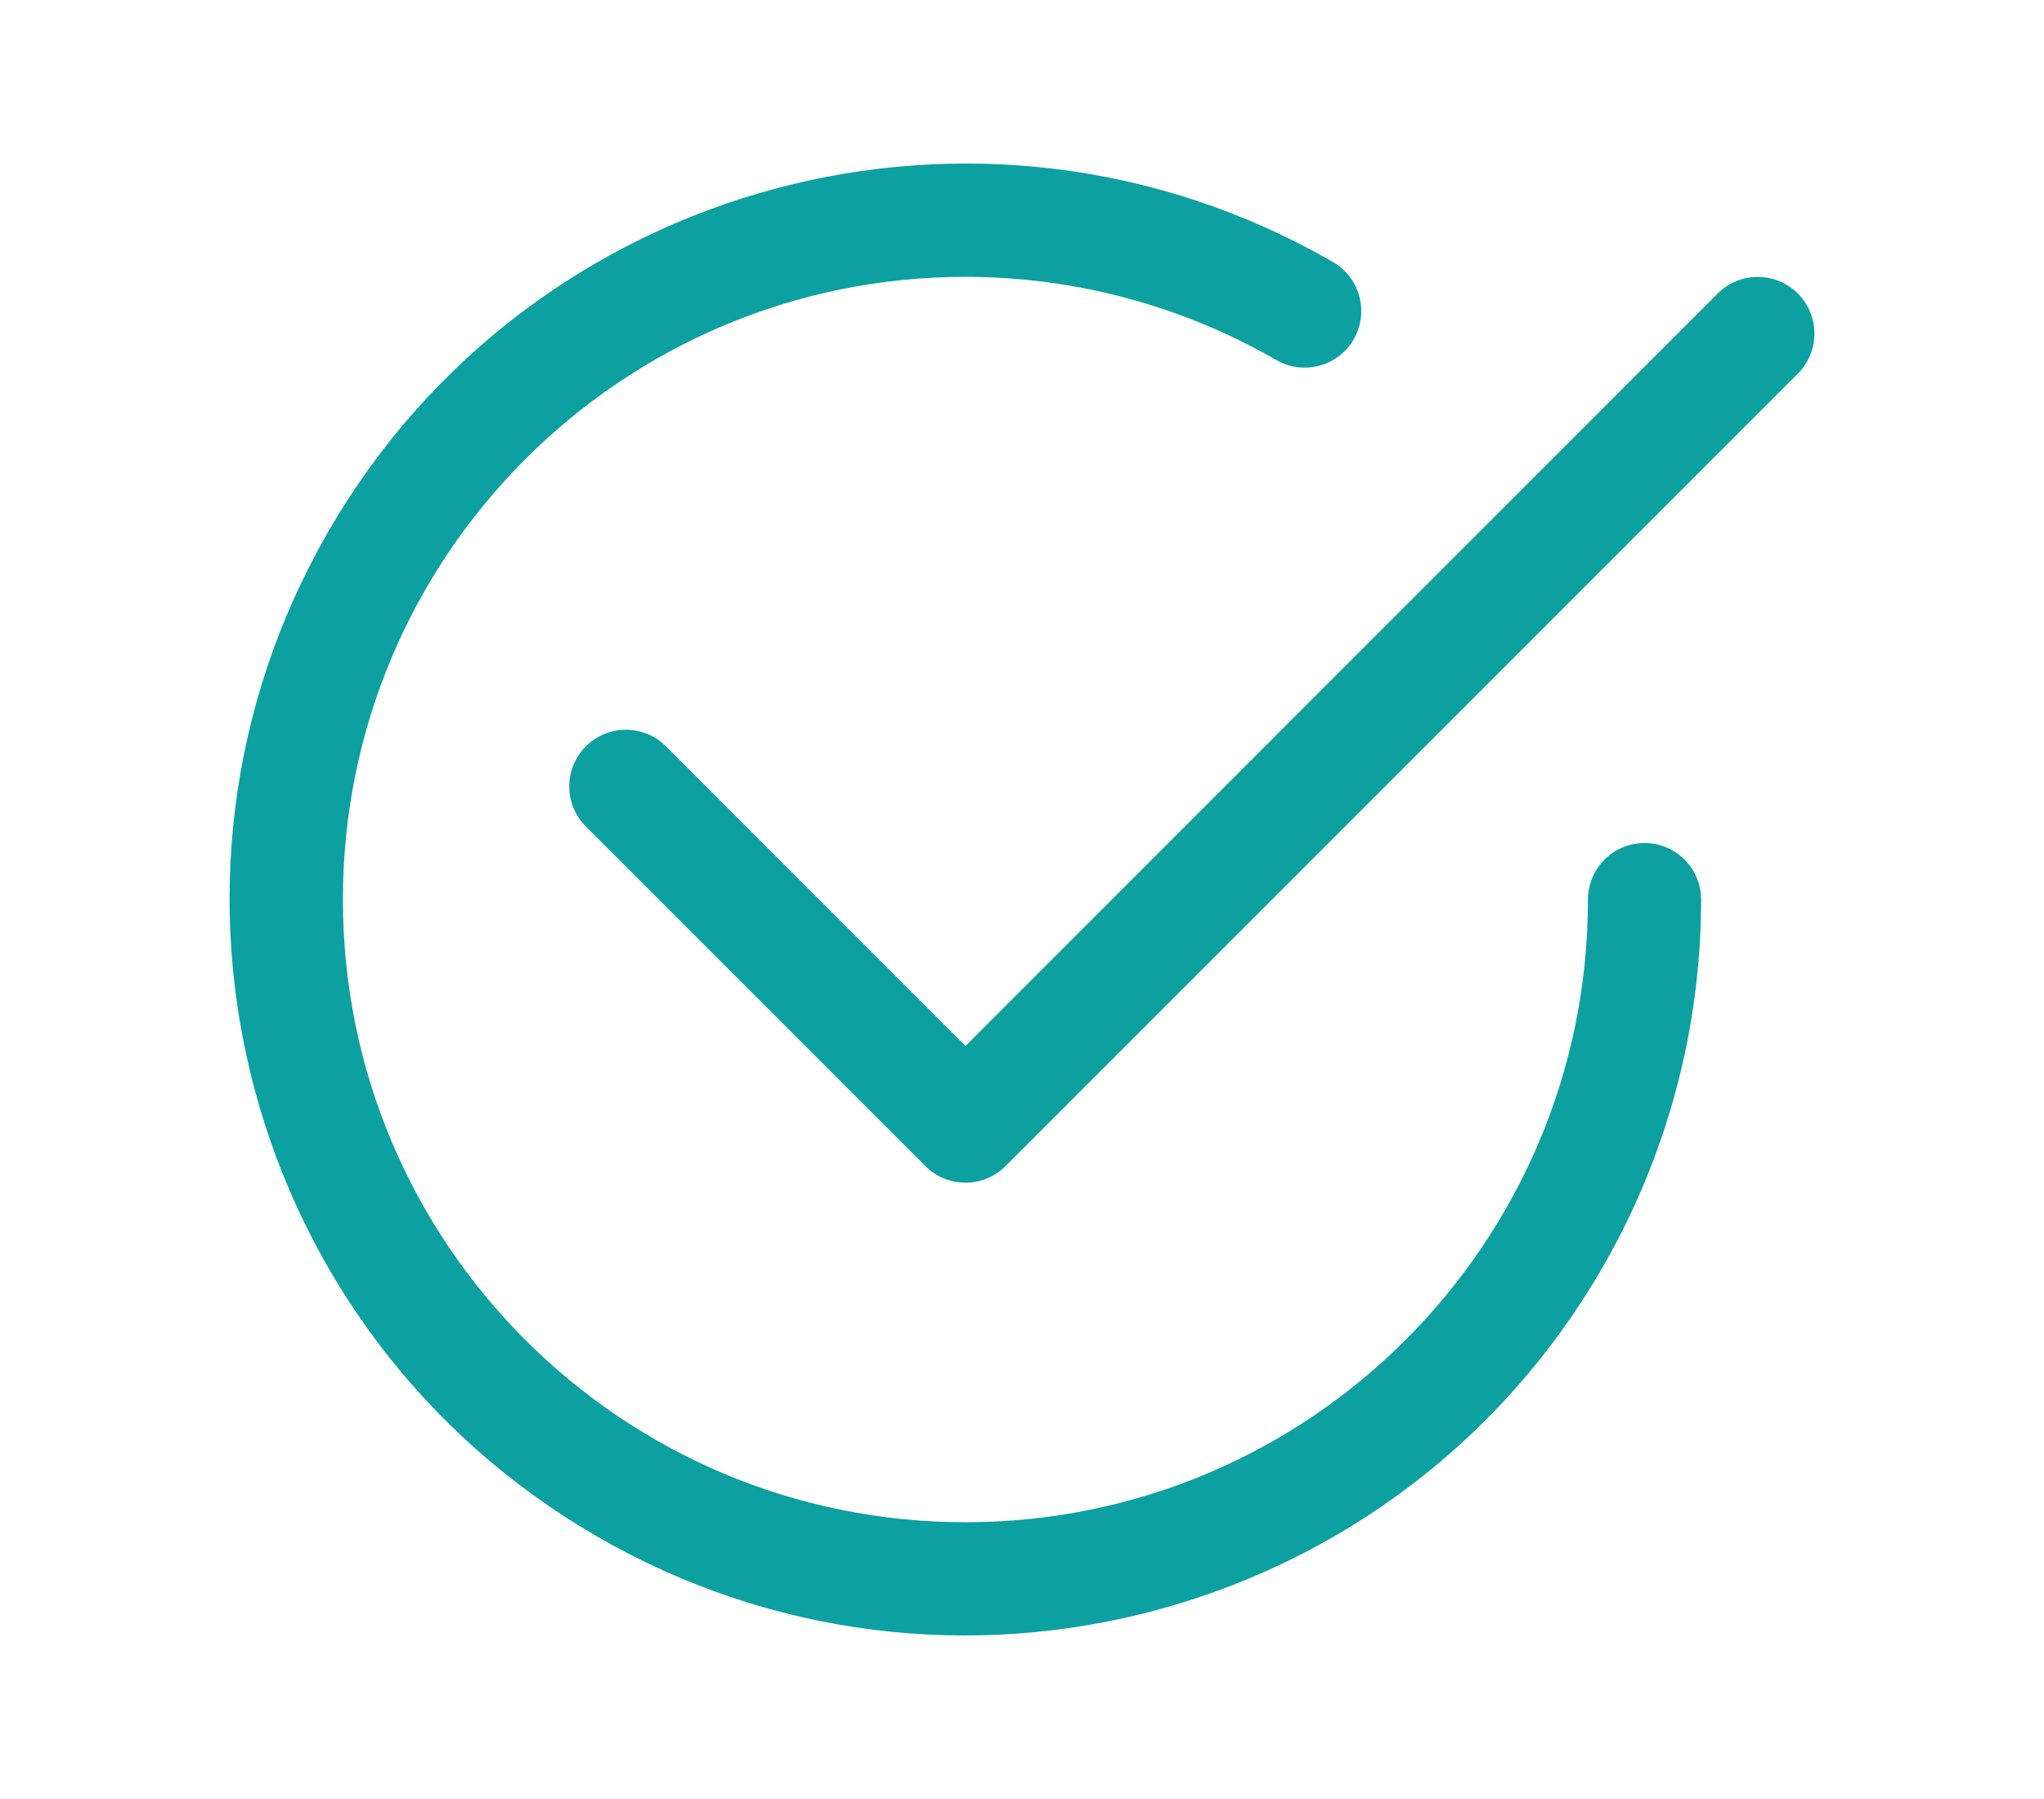
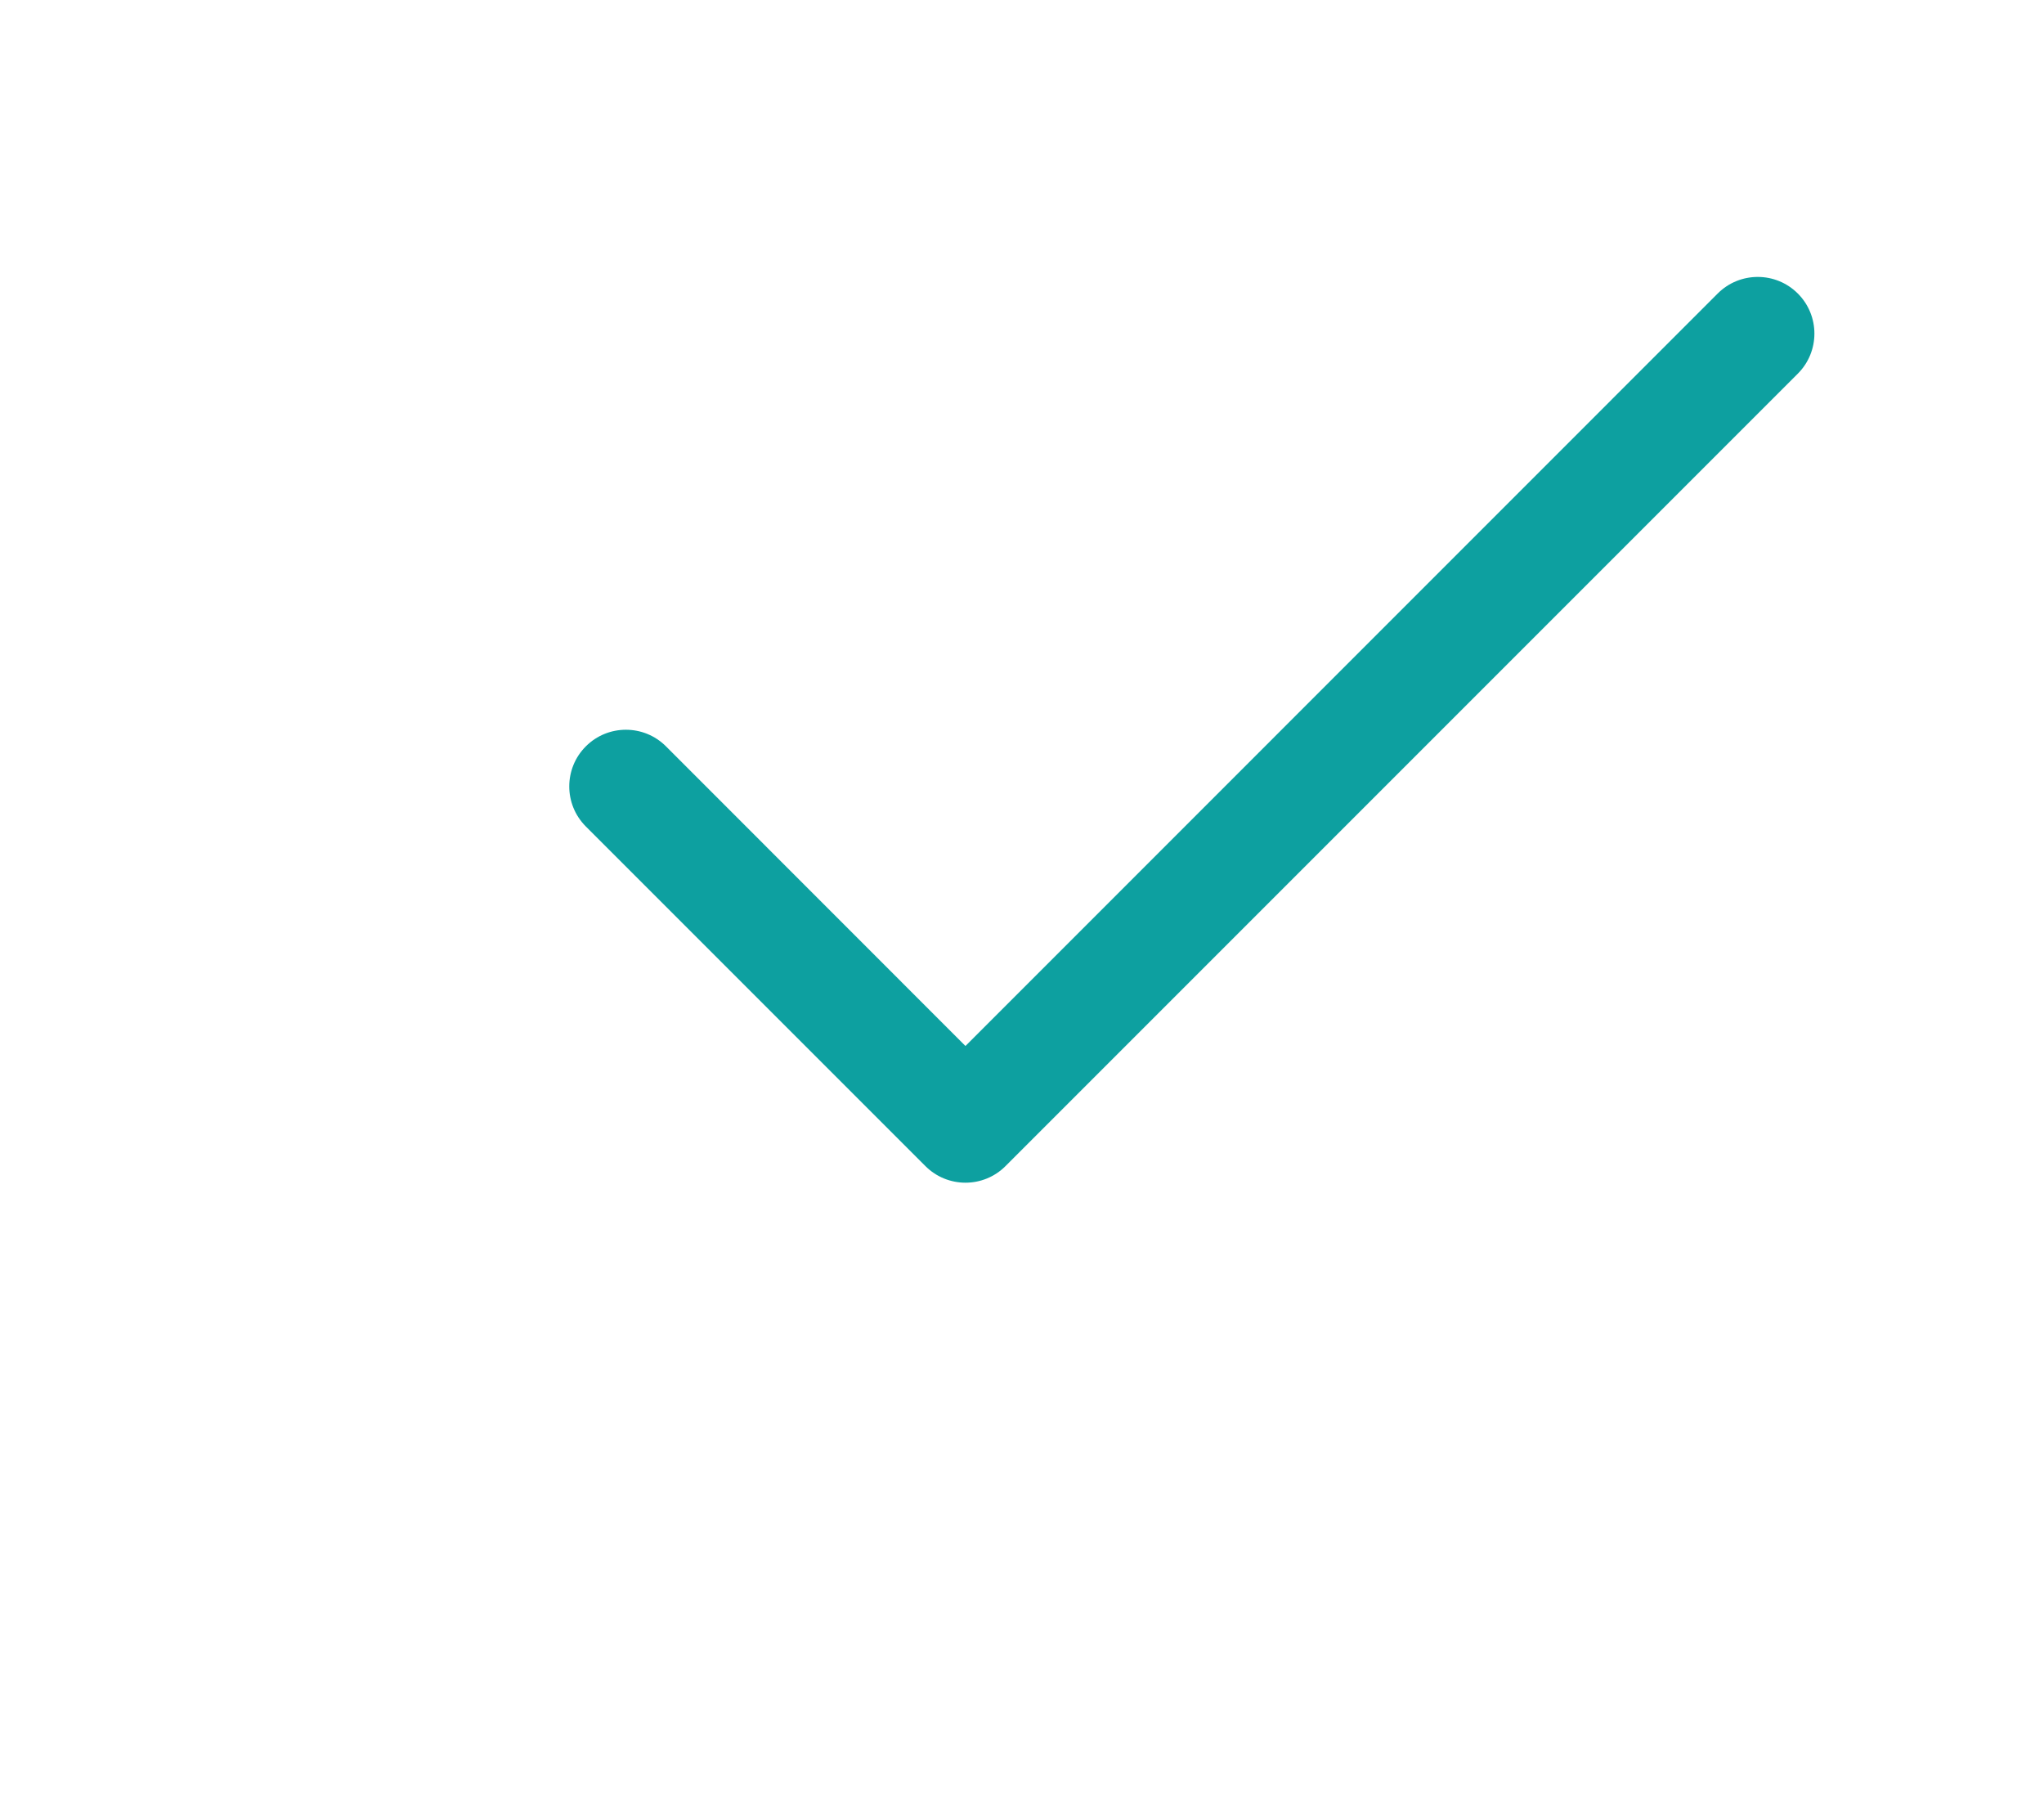
<svg xmlns="http://www.w3.org/2000/svg" id="Camada_1" data-name="Camada 1" viewBox="0 0 50 44">
-   <path d="m8.388,22.002c-.001-8.41,6.816-15.229,15.226-15.231,2.674-0,5.301.703,7.616,2.04.665.378,1.51.145,1.888-.519.374-.658.15-1.495-.503-1.879C24.007,1.444,13,4.394,8.03,13.002c-4.97,8.608-2.02,19.615,6.587,24.584,8.608,4.97,19.615,2.02,24.584-6.587,1.579-2.735,2.411-5.838,2.411-8.996,0-.765-.62-1.384-1.384-1.384s-1.384.62-1.384,1.384c0,8.41-6.818,15.228-15.228,15.228s-15.228-6.818-15.228-15.228Z" style="fill: #0da0a0; stroke-width: 0px;" />
  <path d="m43.978,9.139c.541-.541.541-1.419,0-1.96-.541-.541-1.419-.541-1.96,0h0l-18.401,18.404-7.326-7.329c-.541-.541-1.419-.541-1.96,0s-.541,1.419,0,1.96l8.306,8.306c.54.541,1.417.542,1.958.002.001-.001.002-.002.002-.002l19.381-19.381Z" style="fill: #0da0a0; stroke-width: 0px;" />
</svg>